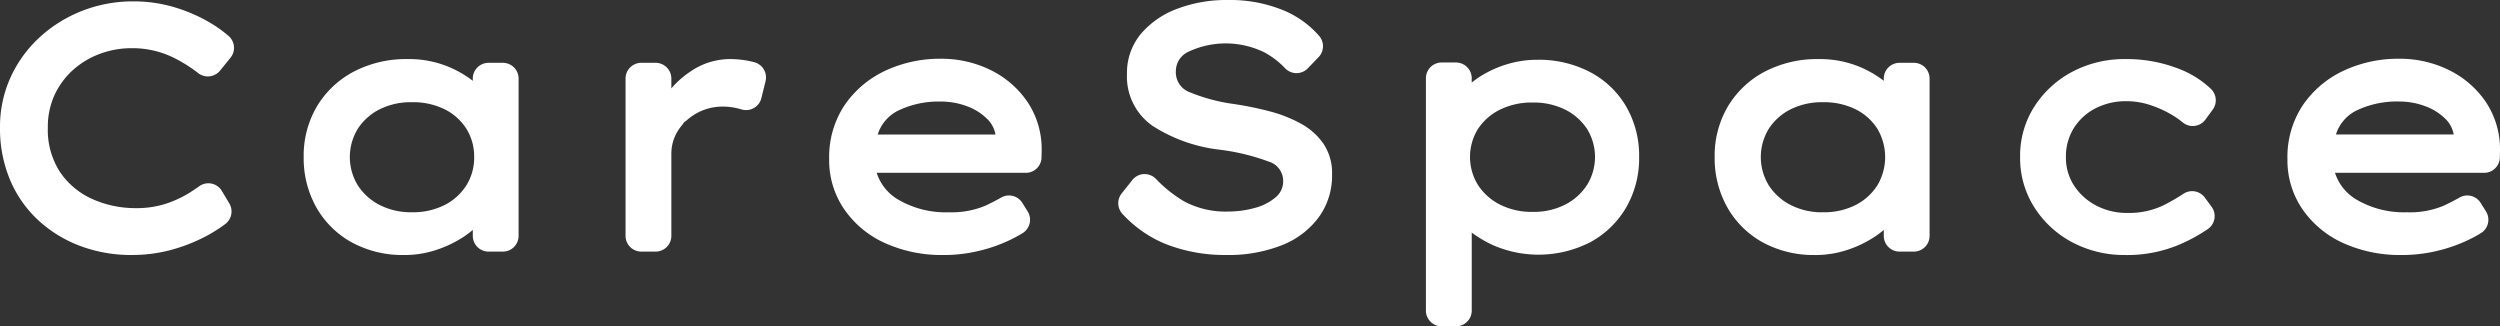
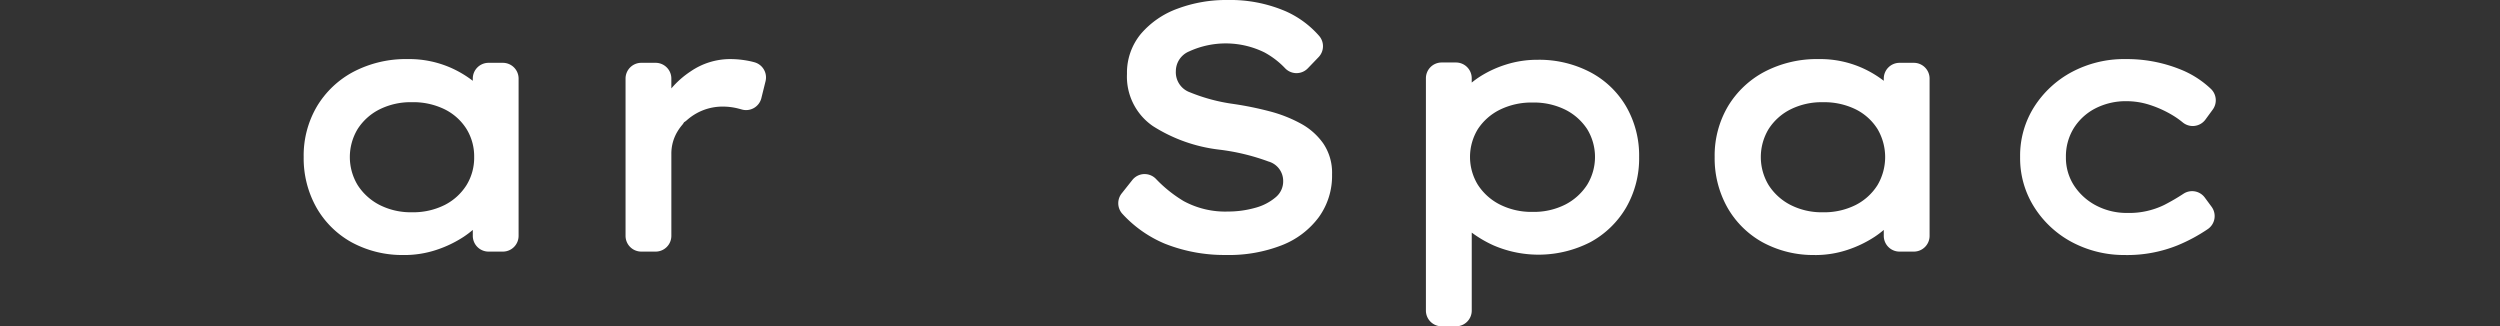
<svg xmlns="http://www.w3.org/2000/svg" height="43.77" viewBox="0 0 335.33 43.77" width="335.33">
  <rect x="0" y="0" width="335.33" height="43.77" fill="#333333" stroke="none" />
  <clipPath id="a">
    <path d="m0 0h335.33v43.77h-335.33z" />
  </clipPath>
  <g clip-path="url(#a)" fill="#fff" transform="translate(0 .001)">
-     <path d="m17.693 34.229a19.513 19.513 0 0 1 -6.919-1.208 17.23 17.23 0 0 1 -5.628-3.443 15.669 15.669 0 0 1 -3.791-5.411 17.771 17.771 0 0 1 -1.355-7.04 16.03 16.03 0 0 1 1.432-6.762 16.725 16.725 0 0 1 3.921-5.372 18.243 18.243 0 0 1 5.708-3.53 18.706 18.706 0 0 1 6.815-1.255 19.132 19.132 0 0 1 5.649.827 21.444 21.444 0 0 1 4.759 2.1 17.313 17.313 0 0 1 2.382 1.715 2.11 2.11 0 0 1 .253 2.919l-1.4 1.723a2.108 2.108 0 0 1 -2.935.338 19.508 19.508 0 0 0 -3.53-2.181 12.543 12.543 0 0 0 -5.454-1.161 12.152 12.152 0 0 0 -4.133.732 11.2 11.2 0 0 0 -3.6 2.123 10.355 10.355 0 0 0 -2.516 3.35 10.193 10.193 0 0 0 -.934 4.435 10.37 10.37 0 0 0 1.652 6 10.306 10.306 0 0 0 4.331 3.6 14.162 14.162 0 0 0 5.84 1.214 12.758 12.758 0 0 0 3.969-.579 14.576 14.576 0 0 0 3.191-1.471q.7-.442 1.322-.884a2.1 2.1 0 0 1 1.228-.4 2.166 2.166 0 0 1 .432.045 2.108 2.108 0 0 1 1.381.987l.995 1.671a2.109 2.109 0 0 1 -.537 2.761 19.762 19.762 0 0 1 -2.233 1.442 22.46 22.46 0 0 1 -4.679 1.93 19.91 19.91 0 0 1 -5.618.78" transform="translate(0 -.025)" />
    <path d="m59.605 35.257a14.231 14.231 0 0 1 -6.991-1.683 12.258 12.258 0 0 1 -4.757-4.684 13.456 13.456 0 0 1 -1.71-6.774 12.983 12.983 0 0 1 1.787-6.806 12.552 12.552 0 0 1 4.939-4.653 15.173 15.173 0 0 1 7.233-1.679 13.876 13.876 0 0 1 5.924 1.23 14.387 14.387 0 0 1 2.8 1.683v-.3a2.111 2.111 0 0 1 2.11-2.111h1.923a2.111 2.111 0 0 1 2.111 2.111v21.1a2.111 2.111 0 0 1 -2.111 2.11h-1.921a2.111 2.111 0 0 1 -2.11-2.11v-.8a12.84 12.84 0 0 1 -1.228.926 15.456 15.456 0 0 1 -3.628 1.744 13.645 13.645 0 0 1 -4.37.7m1.048-20.5a9.365 9.365 0 0 0 -4.345.969 7.451 7.451 0 0 0 -2.919 2.622 7.273 7.273 0 0 0 0 7.533 7.61 7.61 0 0 0 2.923 2.651 9.209 9.209 0 0 0 4.34.988 9.413 9.413 0 0 0 4.431-.988 7.441 7.441 0 0 0 2.9-2.645 7.005 7.005 0 0 0 1.031-3.773 7.009 7.009 0 0 0 -1.031-3.771 7.266 7.266 0 0 0 -2.893-2.615 9.561 9.561 0 0 0 -4.437-.971" transform="translate(-5.414 -1.054)" />
    <path d="m97.168 34.8a2.111 2.111 0 0 1 -2.11-2.11v-21.1a2.111 2.111 0 0 1 2.11-2.111h1.923a2.111 2.111 0 0 1 2.11 2.111v1.323a12.2 12.2 0 0 1 2.6-2.293 9.363 9.363 0 0 1 5.261-1.642 12.954 12.954 0 0 1 2.626.267c.261.054.491.112.692.17a2.11 2.11 0 0 1 1.456 2.533l-.561 2.268a2.109 2.109 0 0 1 -2.648 1.516q-.228-.066-.476-.127a8.346 8.346 0 0 0 -2-.254 7.17 7.17 0 0 0 -3.551.89 7.38 7.38 0 0 0 -1.339.95 2.106 2.106 0 0 1 -.357.26 2.107 2.107 0 0 1 -.25.363 6.448 6.448 0 0 0 -.558.759 5.732 5.732 0 0 0 -.894 3.09v11.028a2.111 2.111 0 0 1 -2.11 2.11z" transform="translate(-11.152 -1.054)" />
-     <path d="m141.372 35.251a18.46 18.46 0 0 1 -7.978-1.641 13.206 13.206 0 0 1 -5.428-4.571 11.585 11.585 0 0 1 -1.966-6.654 12.537 12.537 0 0 1 2.081-7.254 13.554 13.554 0 0 1 5.474-4.611 17.233 17.233 0 0 1 7.4-1.592 14.861 14.861 0 0 1 6.787 1.557 12.744 12.744 0 0 1 4.913 4.315 11.4 11.4 0 0 1 1.849 6.447l-.018.914a2.111 2.111 0 0 1 -2.11 2.068h-20a6.407 6.407 0 0 0 2.9 3.6 12.6 12.6 0 0 0 6.778 1.691 11.665 11.665 0 0 0 4.916-.89c.785-.371 1.492-.734 2.1-1.083a2.106 2.106 0 0 1 2.84.715l.718 1.149a2.111 2.111 0 0 1 -.7 2.919 19.652 19.652 0 0 1 -1.9 1.011 20.61 20.61 0 0 1 -4.1 1.394 20.32 20.32 0 0 1 -4.556.52m6.933-16.167a3.852 3.852 0 0 0 -1.145-2.123 7.494 7.494 0 0 0 -2.71-1.682 9.954 9.954 0 0 0 -3.489-.616 12.524 12.524 0 0 0 -5.759 1.243 5.38 5.38 0 0 0 -2.693 3.179z" transform="translate(-14.782 -1.048)" />
    <path d="m184.422 34.2a21.634 21.634 0 0 1 -8.238-1.511 16.2 16.2 0 0 1 -5.684-3.989 2.11 2.11 0 0 1 -.11-2.756l1.428-1.8a2.109 2.109 0 0 1 1.547-.794h.1a2.111 2.111 0 0 1 1.515.641 17.686 17.686 0 0 0 3.712 2.976 11.684 11.684 0 0 0 5.955 1.407 13.407 13.407 0 0 0 3.656-.5 7.029 7.029 0 0 0 2.777-1.445 2.752 2.752 0 0 0 .971-2.139 2.707 2.707 0 0 0 -1.981-2.63 28.987 28.987 0 0 0 -6.619-1.591 21.123 21.123 0 0 1 -8.863-3.149 8.044 8.044 0 0 1 -3.488-7.014 8.16 8.16 0 0 1 1.872-5.37 11.718 11.718 0 0 1 4.912-3.374 18.614 18.614 0 0 1 6.675-1.162 18.836 18.836 0 0 1 7.854 1.522 12.909 12.909 0 0 1 4.467 3.3 2.109 2.109 0 0 1 -.078 2.838l-1.442 1.5a2.112 2.112 0 0 1 -1.522.65h-.01a2.117 2.117 0 0 1 -1.525-.663 11.108 11.108 0 0 0 -2.754-2.112 11.775 11.775 0 0 0 -10.121-.135 2.87 2.87 0 0 0 -1.772 2.638 2.848 2.848 0 0 0 1.883 2.842 23.99 23.99 0 0 0 5.858 1.566 44.418 44.418 0 0 1 4.783.972 18.276 18.276 0 0 1 4.192 1.635 8.824 8.824 0 0 1 3.061 2.695 6.99 6.99 0 0 1 1.174 4.137 9.462 9.462 0 0 1 -1.773 5.74 11.246 11.246 0 0 1 -4.969 3.771 19.489 19.489 0 0 1 -7.443 1.306" transform="translate(-19.936 -.001)" />
    <path d="m218.793 44.835a2.11 2.11 0 0 1 -2.111-2.11v-31.167a2.11 2.11 0 0 1 2.111-2.11h1.923a2.11 2.11 0 0 1 2.11 2.11v.583a12.5 12.5 0 0 1 1.148-.829 14.636 14.636 0 0 1 3.492-1.6 13.776 13.776 0 0 1 4.175-.628 14.749 14.749 0 0 1 7.076 1.658 12.1 12.1 0 0 1 4.826 4.612 13.129 13.129 0 0 1 1.738 6.779 13.18 13.18 0 0 1 -1.736 6.756 12.416 12.416 0 0 1 -4.8 4.654 15.229 15.229 0 0 1 -13 .433 15.769 15.769 0 0 1 -2.916-1.712v10.46a2.11 2.11 0 0 1 -2.11 2.11zm12.212-30.017a9.633 9.633 0 0 0 -4.417.969 7.5 7.5 0 0 0 -2.941 2.6 7.154 7.154 0 0 0 0 7.462 7.583 7.583 0 0 0 2.944 2.646 9.41 9.41 0 0 0 4.412.99 9.3 9.3 0 0 0 4.385-.988 7.644 7.644 0 0 0 2.924-2.649 7.154 7.154 0 0 0 0-7.463 7.547 7.547 0 0 0 -2.922-2.6 9.492 9.492 0 0 0 -4.39-.967" transform="translate(-25.421 -1.066)" />
    <path d="m274.017 35.257a14.231 14.231 0 0 1 -6.991-1.683 12.258 12.258 0 0 1 -4.757-4.684 13.456 13.456 0 0 1 -1.71-6.774 13 13 0 0 1 1.787-6.807 12.564 12.564 0 0 1 4.94-4.652 15.168 15.168 0 0 1 7.233-1.679 13.876 13.876 0 0 1 5.924 1.23 14.387 14.387 0 0 1 2.8 1.683v-.3a2.111 2.111 0 0 1 2.111-2.111h1.923a2.111 2.111 0 0 1 2.11 2.111v21.1a2.11 2.11 0 0 1 -2.11 2.11h-1.923a2.111 2.111 0 0 1 -2.111-2.11v-.8a12.461 12.461 0 0 1 -1.229.928 15.45 15.45 0 0 1 -3.627 1.744 13.645 13.645 0 0 1 -4.37.7m1.048-20.5a9.364 9.364 0 0 0 -4.345.969 7.446 7.446 0 0 0 -2.919 2.622 7.272 7.272 0 0 0 0 7.533 7.6 7.6 0 0 0 2.924 2.651 9.2 9.2 0 0 0 4.339.988 9.413 9.413 0 0 0 4.431-.988 7.451 7.451 0 0 0 2.9-2.645 7.411 7.411 0 0 0 0-7.544 7.3 7.3 0 0 0 -2.893-2.617 9.584 9.584 0 0 0 -4.435-.968" transform="translate(-30.568 -1.054)" />
    <path d="m321.117 35.258a14.91 14.91 0 0 1 -7.19-1.727 13.457 13.457 0 0 1 -5.066-4.706 12.234 12.234 0 0 1 -1.884-6.708 12.2 12.2 0 0 1 1.885-6.73 13.545 13.545 0 0 1 5.067-4.684 14.924 14.924 0 0 1 7.189-1.725 19.207 19.207 0 0 1 7.211 1.328 12.861 12.861 0 0 1 4.263 2.694 2.111 2.111 0 0 1 .222 2.75l-.98 1.34a2.108 2.108 0 0 1 -1.441.848 2.023 2.023 0 0 1 -.262.018 2.11 2.11 0 0 1 -1.345-.485 11.4 11.4 0 0 0 -1.339-.946 14.58 14.58 0 0 0 -3.04-1.389 10.116 10.116 0 0 0 -3.108-.51 8.968 8.968 0 0 0 -4.269.986 7.422 7.422 0 0 0 -2.876 2.664 7.2 7.2 0 0 0 -1.035 3.843 6.855 6.855 0 0 0 1.093 3.827 7.911 7.911 0 0 0 2.975 2.682 8.81 8.81 0 0 0 4.158.987 10.712 10.712 0 0 0 4.938-1.06 28.094 28.094 0 0 0 2.6-1.511 2.109 2.109 0 0 1 2.863.507l.912 1.236a2.11 2.11 0 0 1 -.5 2.989 22.417 22.417 0 0 1 -3.984 2.153 18.005 18.005 0 0 1 -7.061 1.332" transform="translate(-36.014 -1.054)" />
-     <path d="m362.97 35.251a18.459 18.459 0 0 1 -7.978-1.641 13.235 13.235 0 0 1 -5.429-4.571 11.6 11.6 0 0 1 -1.963-6.655 12.537 12.537 0 0 1 2.081-7.254 13.575 13.575 0 0 1 5.473-4.611 17.233 17.233 0 0 1 7.4-1.592 14.851 14.851 0 0 1 6.786 1.556 12.751 12.751 0 0 1 4.92 4.317 11.4 11.4 0 0 1 1.849 6.447l-.018.914a2.111 2.111 0 0 1 -2.11 2.068h-20a6.415 6.415 0 0 0 2.9 3.6 12.6 12.6 0 0 0 6.778 1.691 11.665 11.665 0 0 0 4.916-.89c.787-.372 1.494-.737 2.1-1.083a2.107 2.107 0 0 1 2.84.715l.717 1.149a2.111 2.111 0 0 1 -.7 2.919 19.685 19.685 0 0 1 -1.906 1.012 20.644 20.644 0 0 1 -4.1 1.392 20.319 20.319 0 0 1 -4.556.52m6.93-16.17a3.862 3.862 0 0 0 -1.145-2.125 7.522 7.522 0 0 0 -2.71-1.681 9.954 9.954 0 0 0 -3.489-.616 12.53 12.53 0 0 0 -5.756 1.238 5.377 5.377 0 0 0 -2.693 3.179z" transform="translate(-40.78 -1.048)" />
  </g>
</svg>